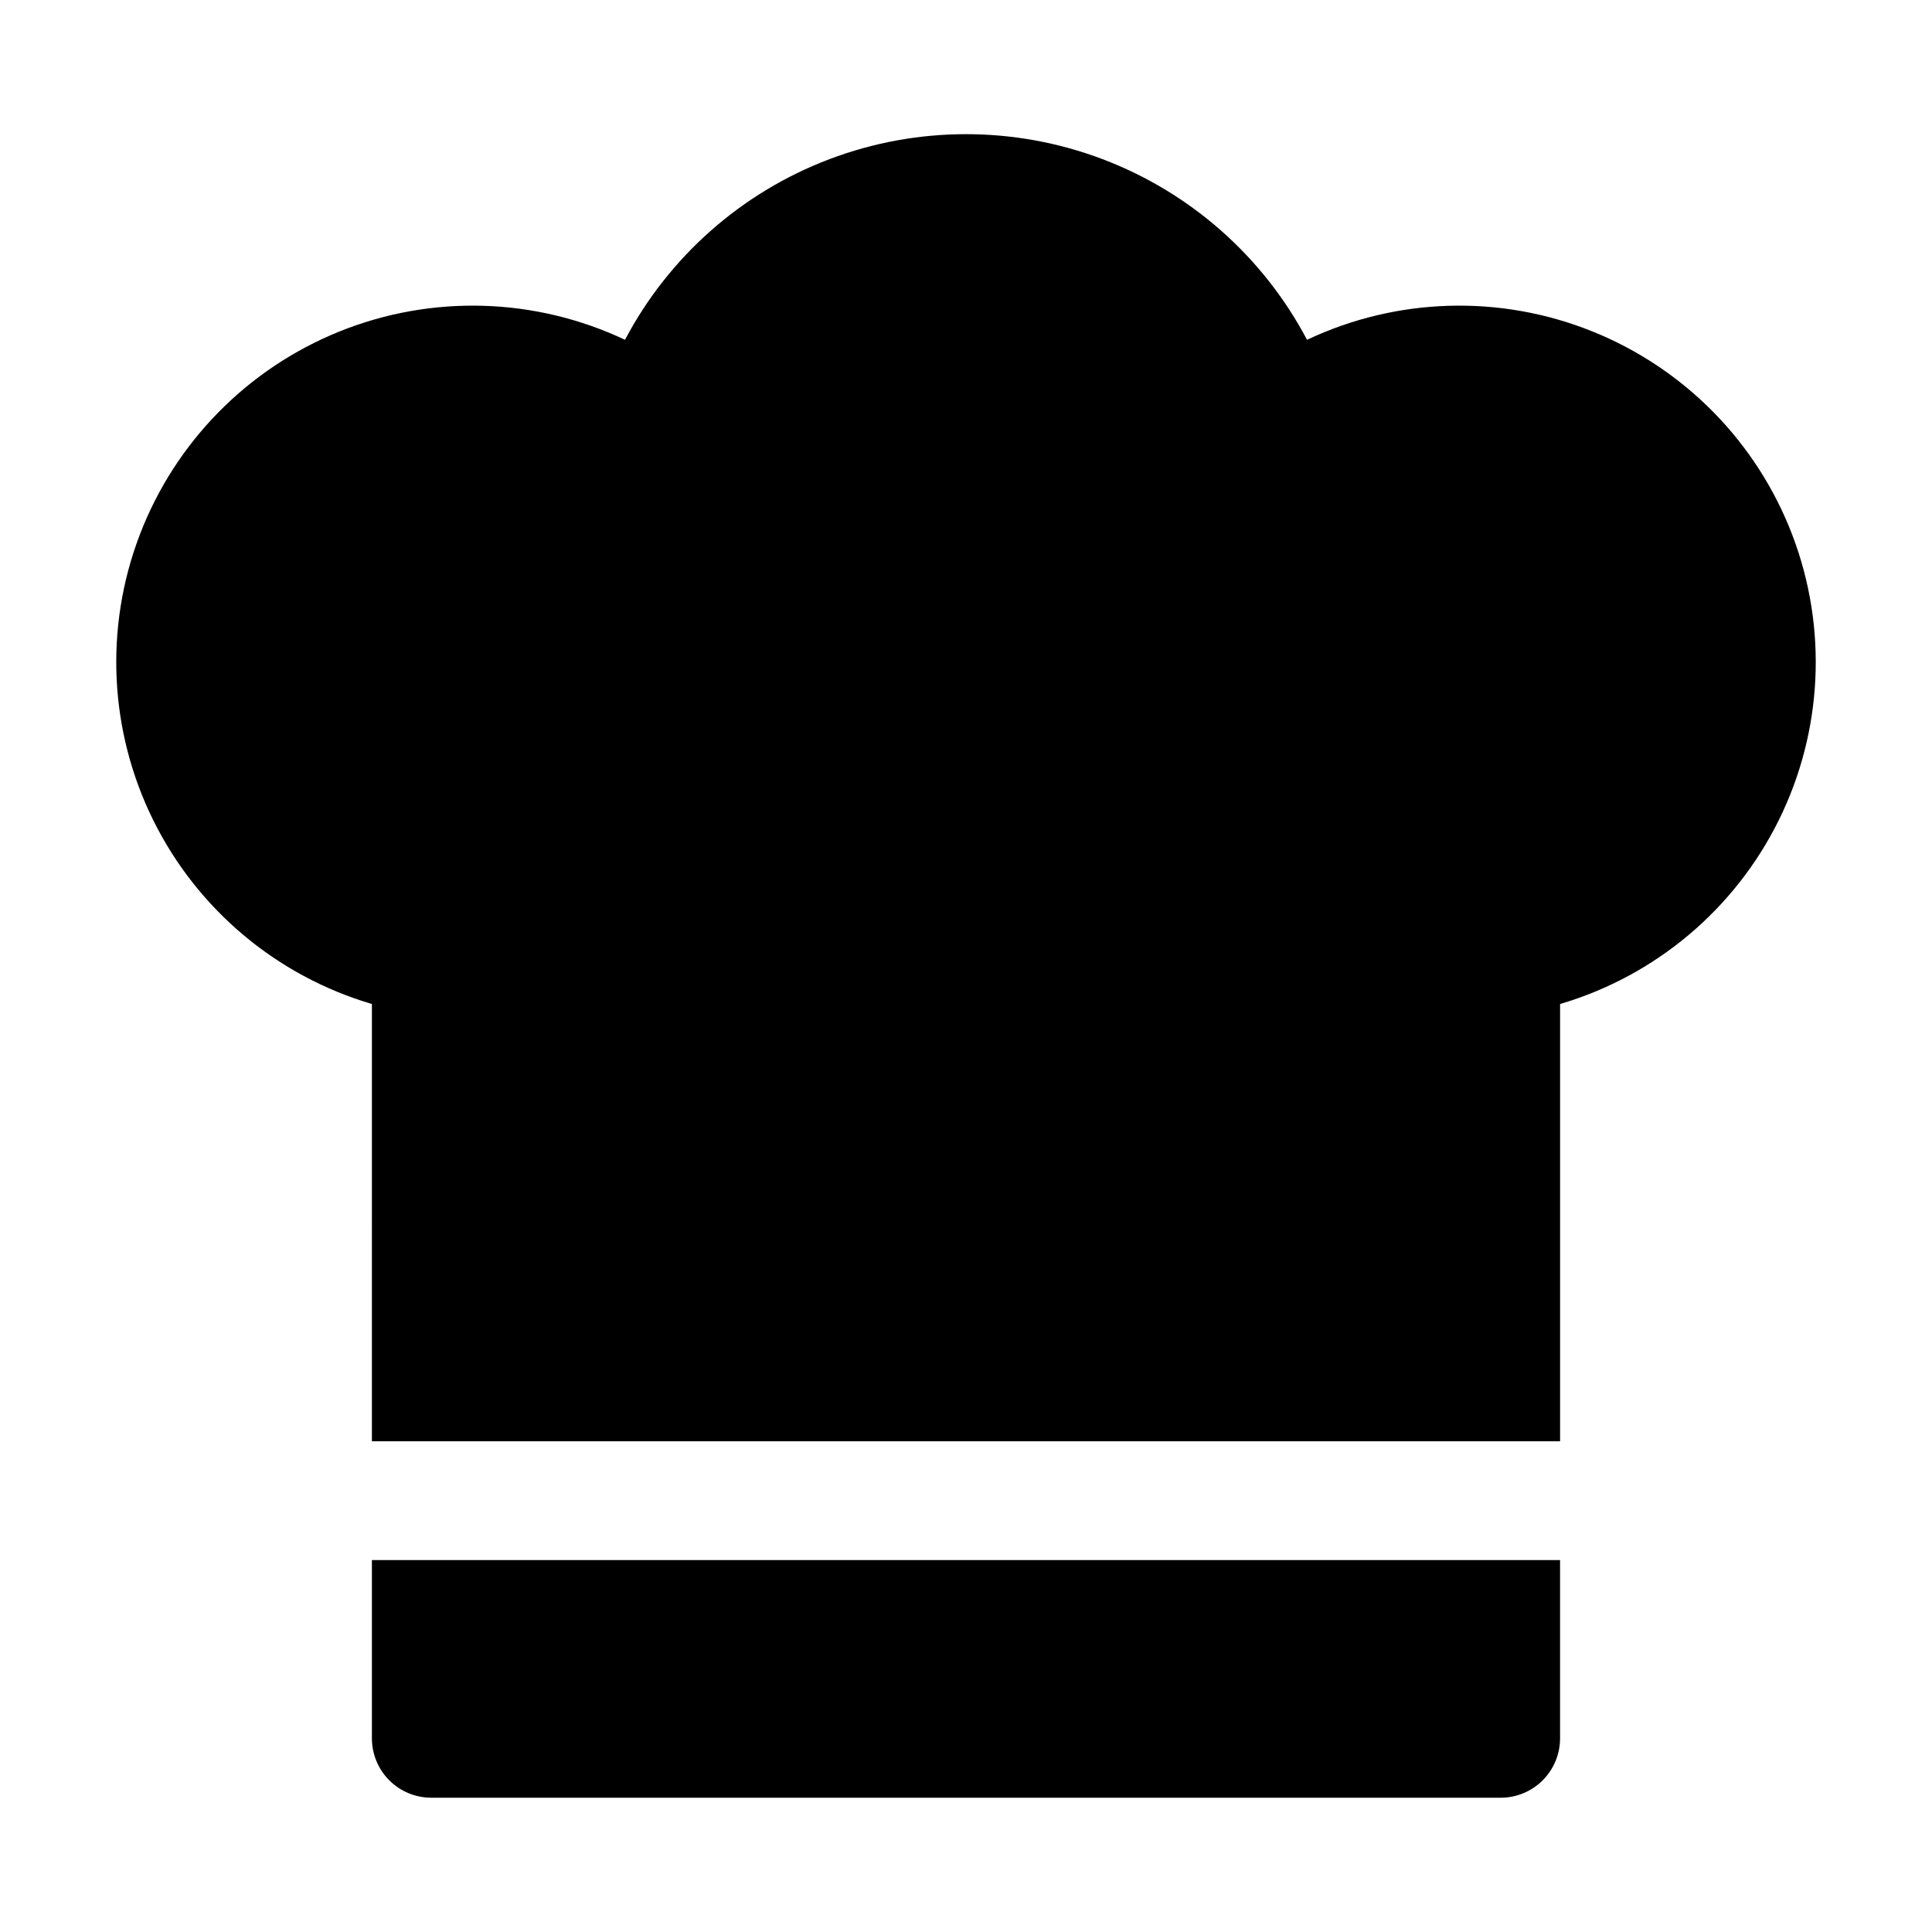
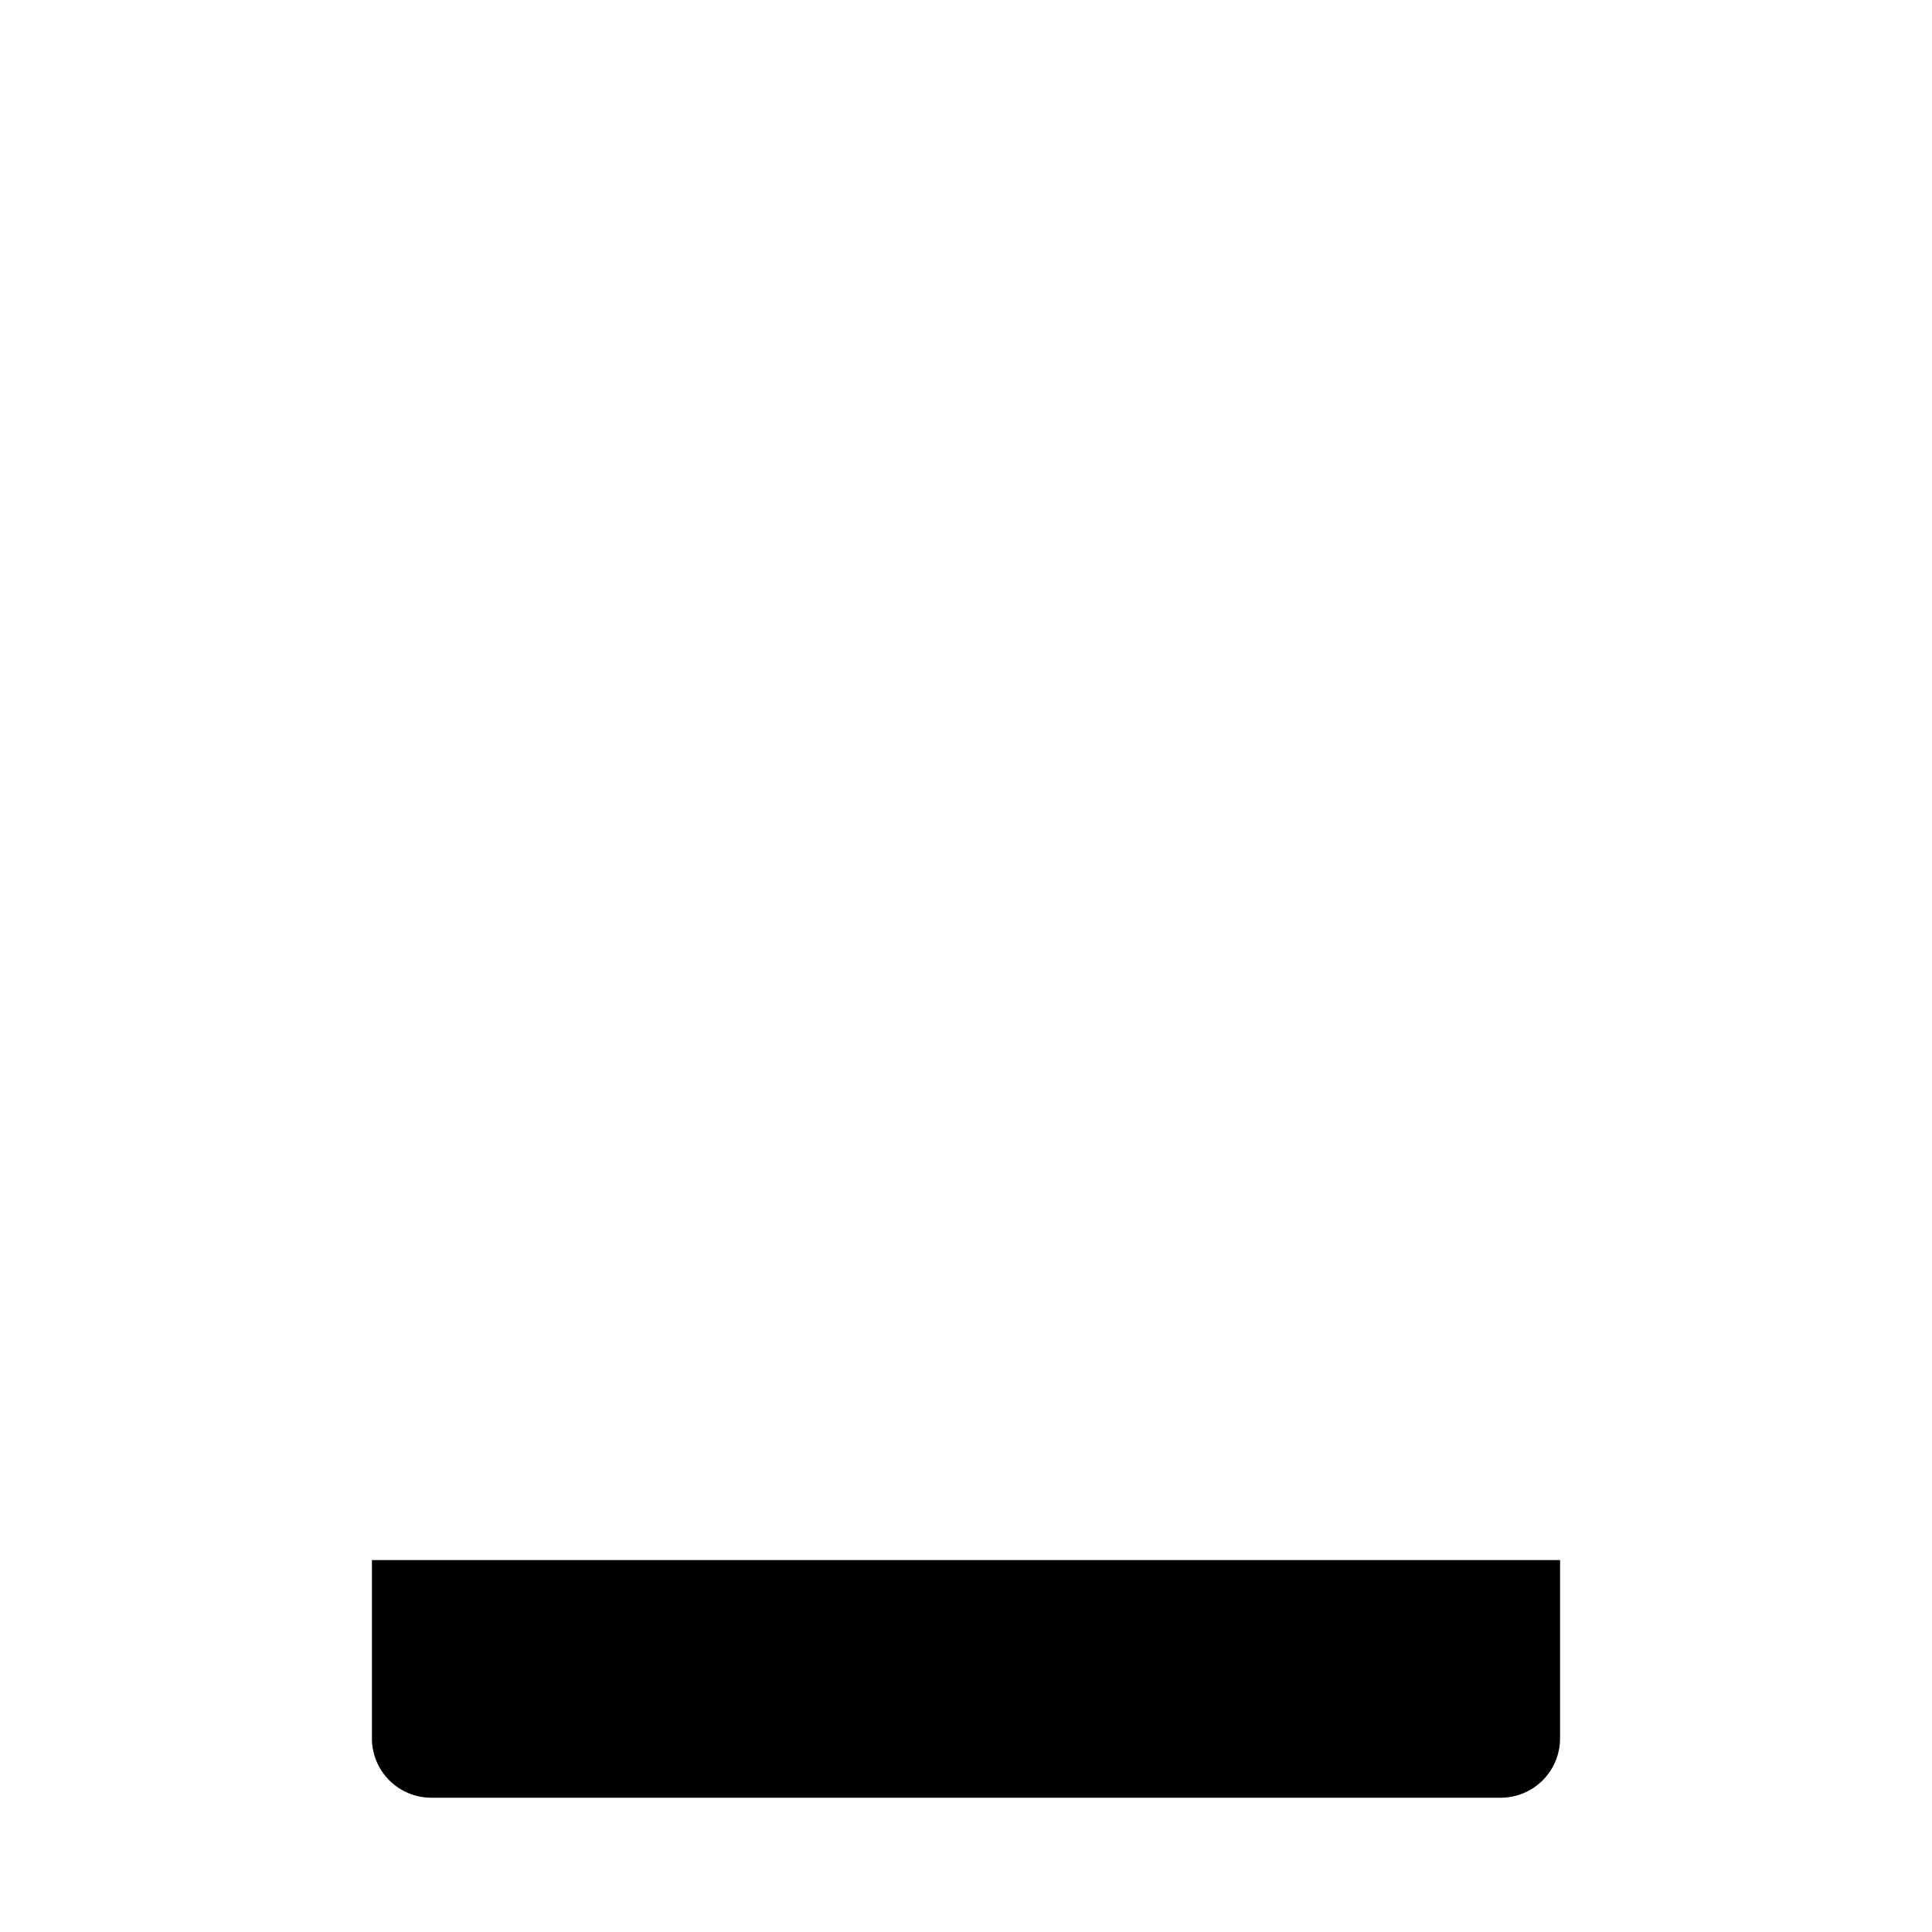
<svg xmlns="http://www.w3.org/2000/svg" fill="#000000" width="800px" height="800px" version="1.1" viewBox="144 144 512 512">
  <g>
-     <path d="m242.56 525.95h314.88v-115.88c25.25-7.441 46.246-25.082 57.934-48.668 11.684-23.586 13-50.98 3.629-75.574-9.375-24.598-28.582-44.168-53-53.996-24.418-9.832-51.832-9.023-75.629 2.219-11.629-22.035-30.906-39.062-54.211-47.883-23.301-8.816-49.023-8.816-72.324 0-23.305 8.82-42.582 25.848-54.207 47.883-23.801-11.242-51.211-12.051-75.629-2.219-24.418 9.828-43.629 29.398-53.004 53.996-9.371 24.594-8.055 51.988 3.633 75.574 11.684 23.586 32.68 41.227 57.93 48.668z" />
    <path d="m242.56 557.44v47.234c0 4.176 1.656 8.18 4.609 11.133 2.953 2.953 6.957 4.609 11.133 4.609h283.39c4.176 0 8.18-1.656 11.133-4.609 2.953-2.953 4.609-6.957 4.609-11.133v-47.234z" />
  </g>
</svg>